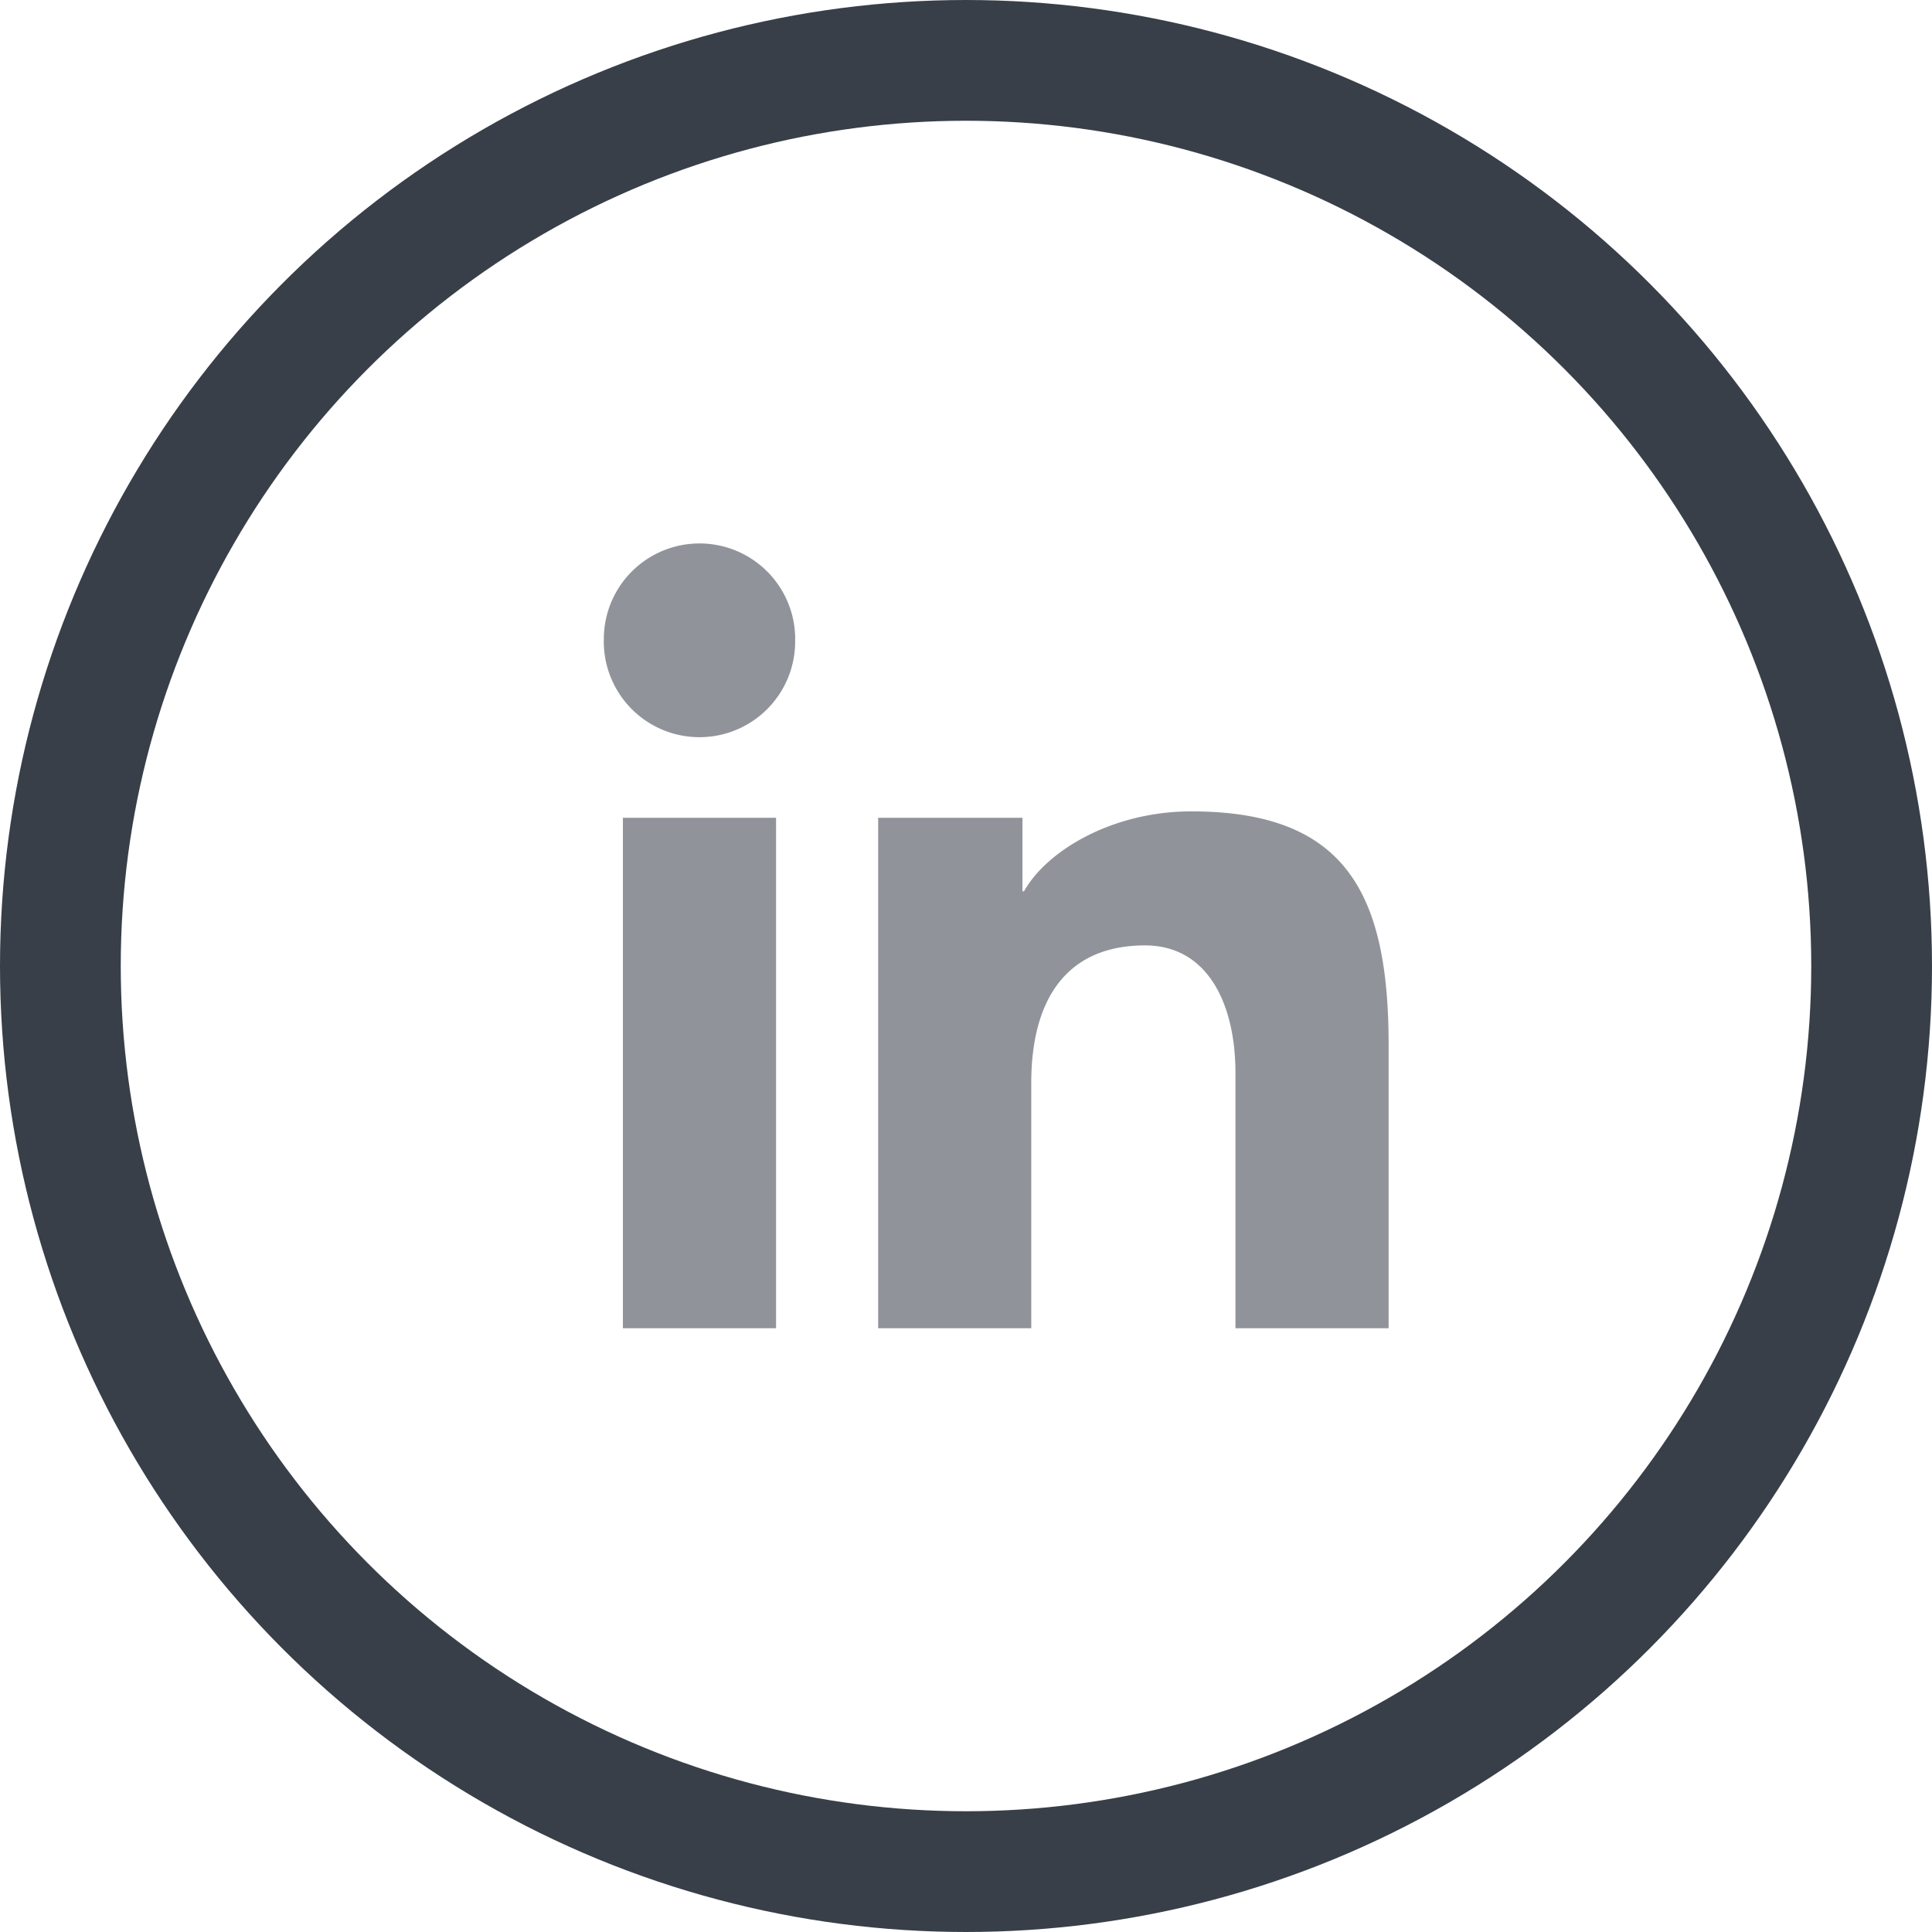
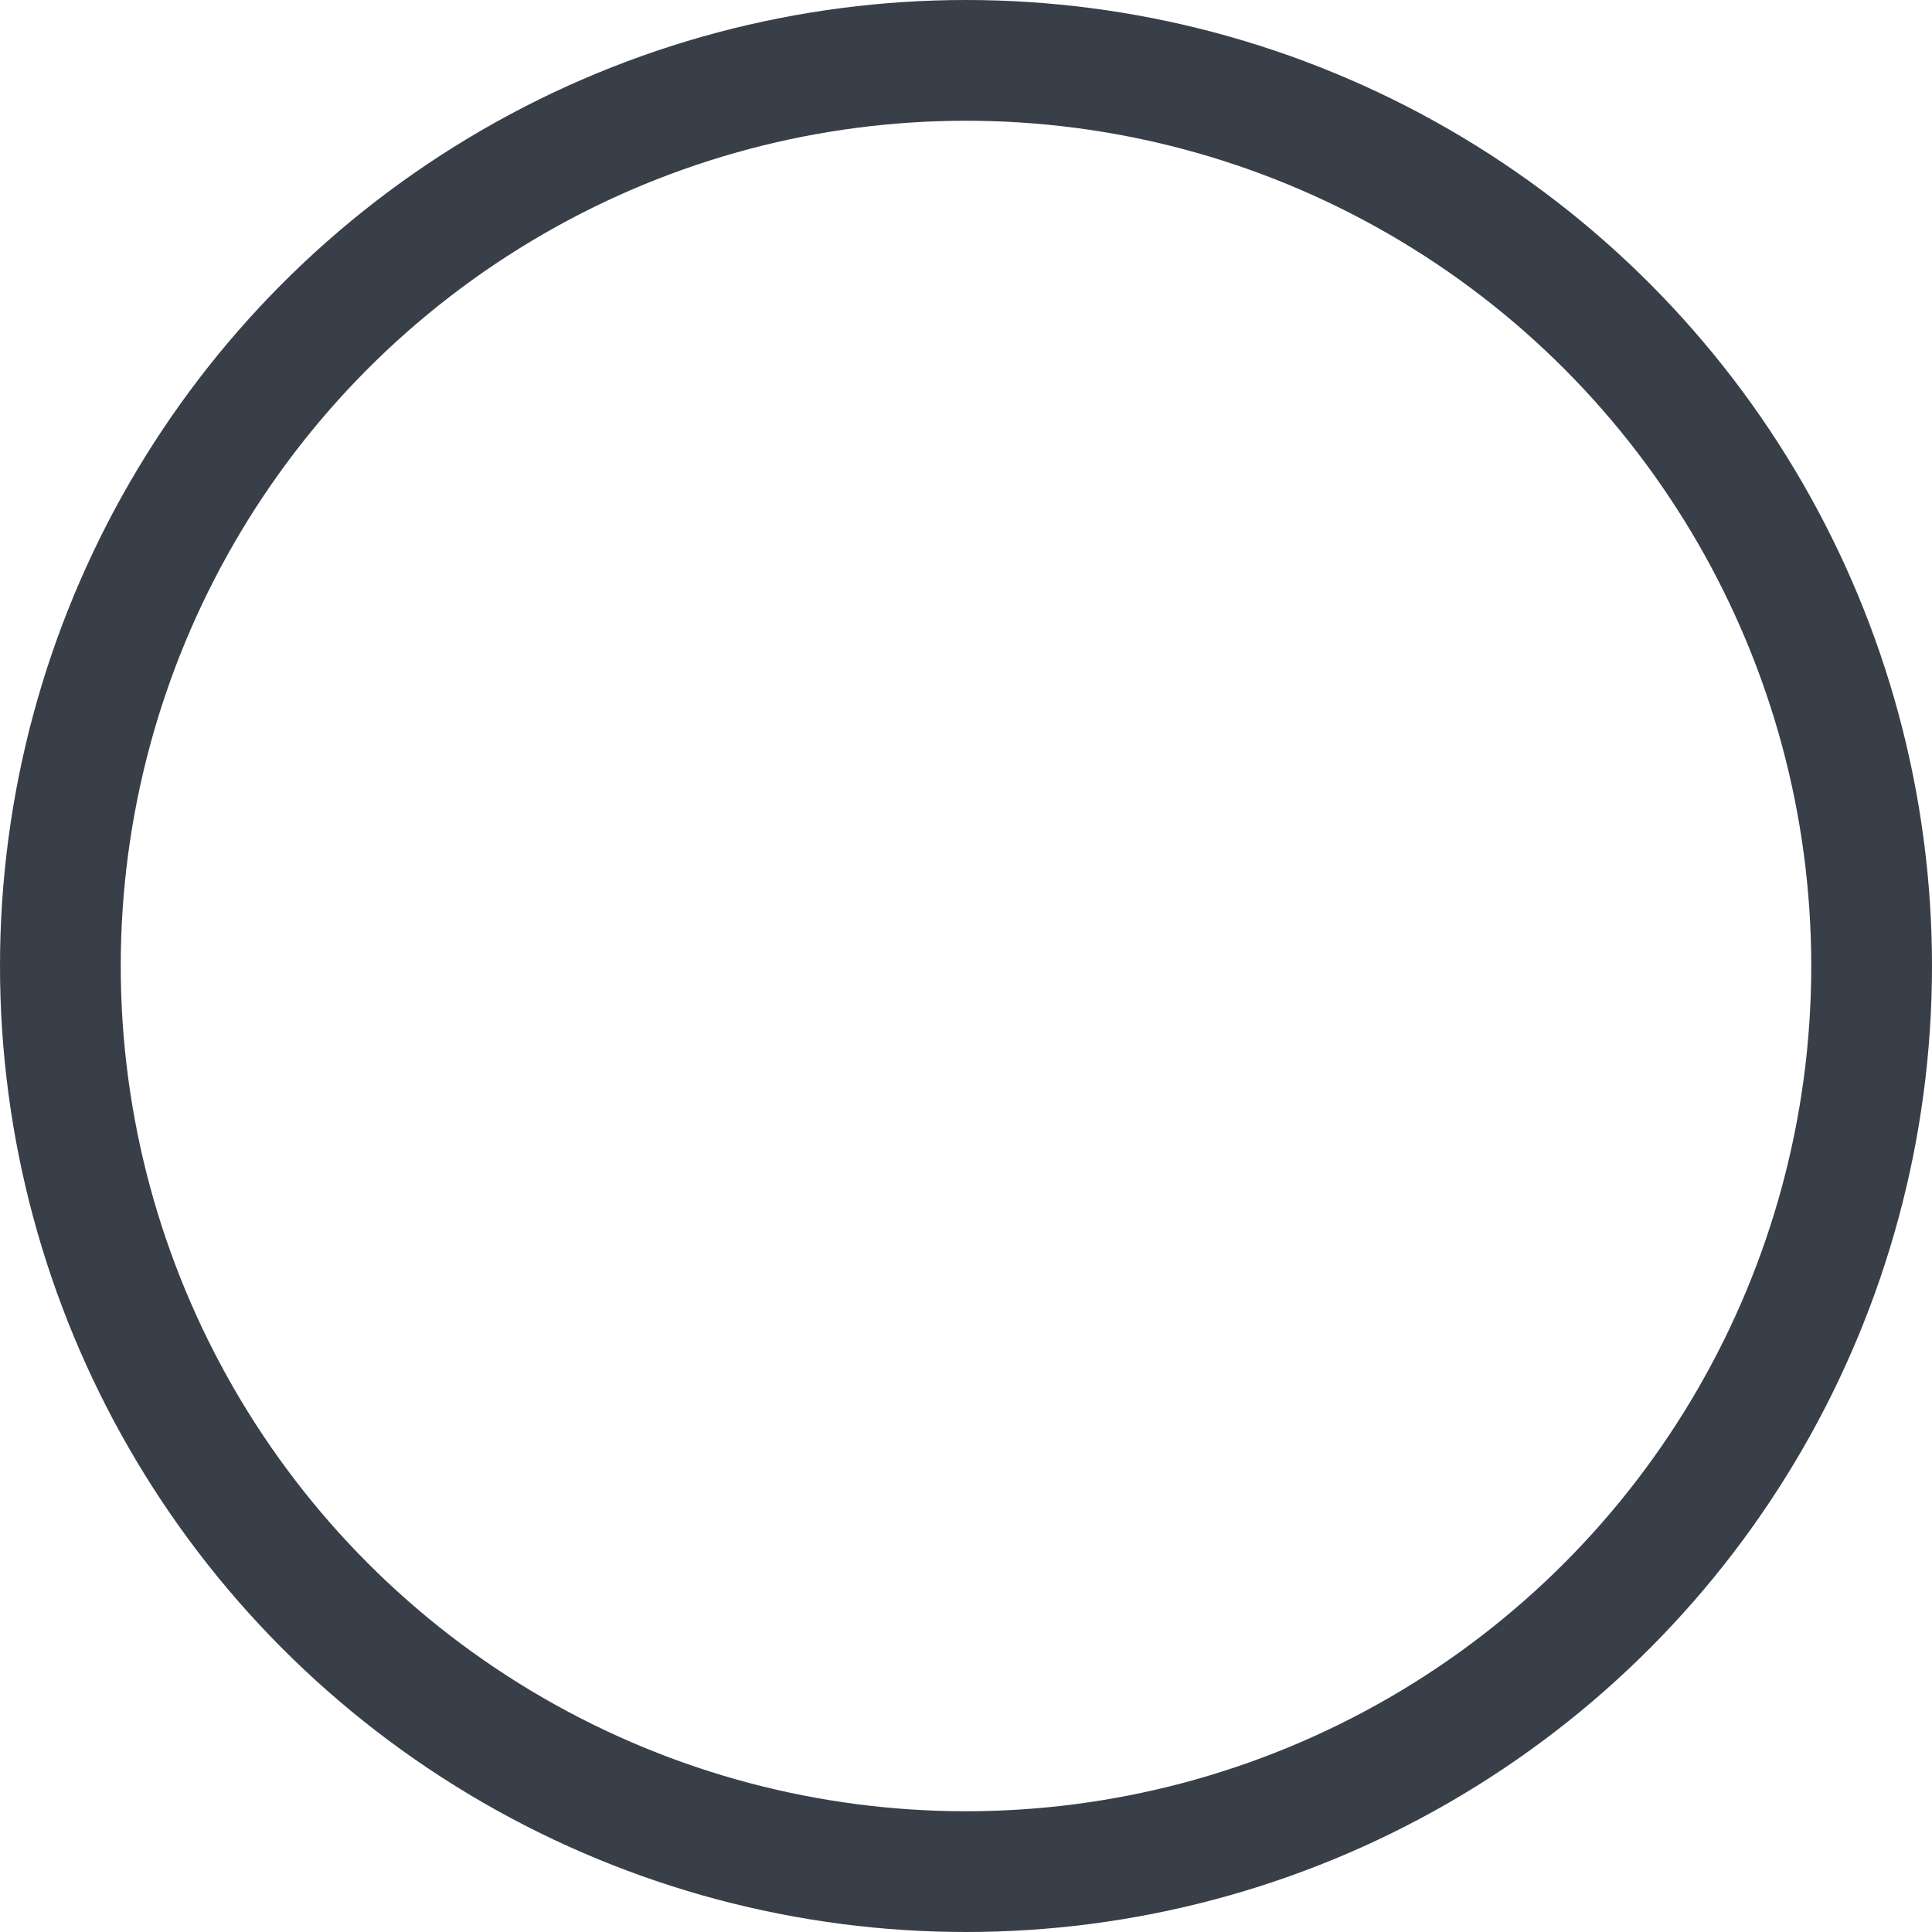
<svg xmlns="http://www.w3.org/2000/svg" width="32" height="32">
  <g fill="none" fill-rule="evenodd">
    <circle stroke="#383F49" stroke-width="2" cx="16" cy="16" r="15" />
    <g fill="#90949A" fill-rule="nonzero">
-       <path d="M14.545 13.545h2.39v1.218h.026c.365-.657 1.441-1.324 2.772-1.324 2.554 0 3.267 1.356 3.267 3.868V22h-2.537v-4.23c0-1.125-.449-2.111-1.499-2.111-1.275 0-1.883.863-1.883 2.28V22h-2.536v-8.455zM13.17 10.585a1.585 1.585 0 1 1-3.169.001 1.585 1.585 0 0 1 3.17 0zM10.317 22h2.537v-8.455h-2.537z" />
-     </g>
+       </g>
  </g>
</svg>